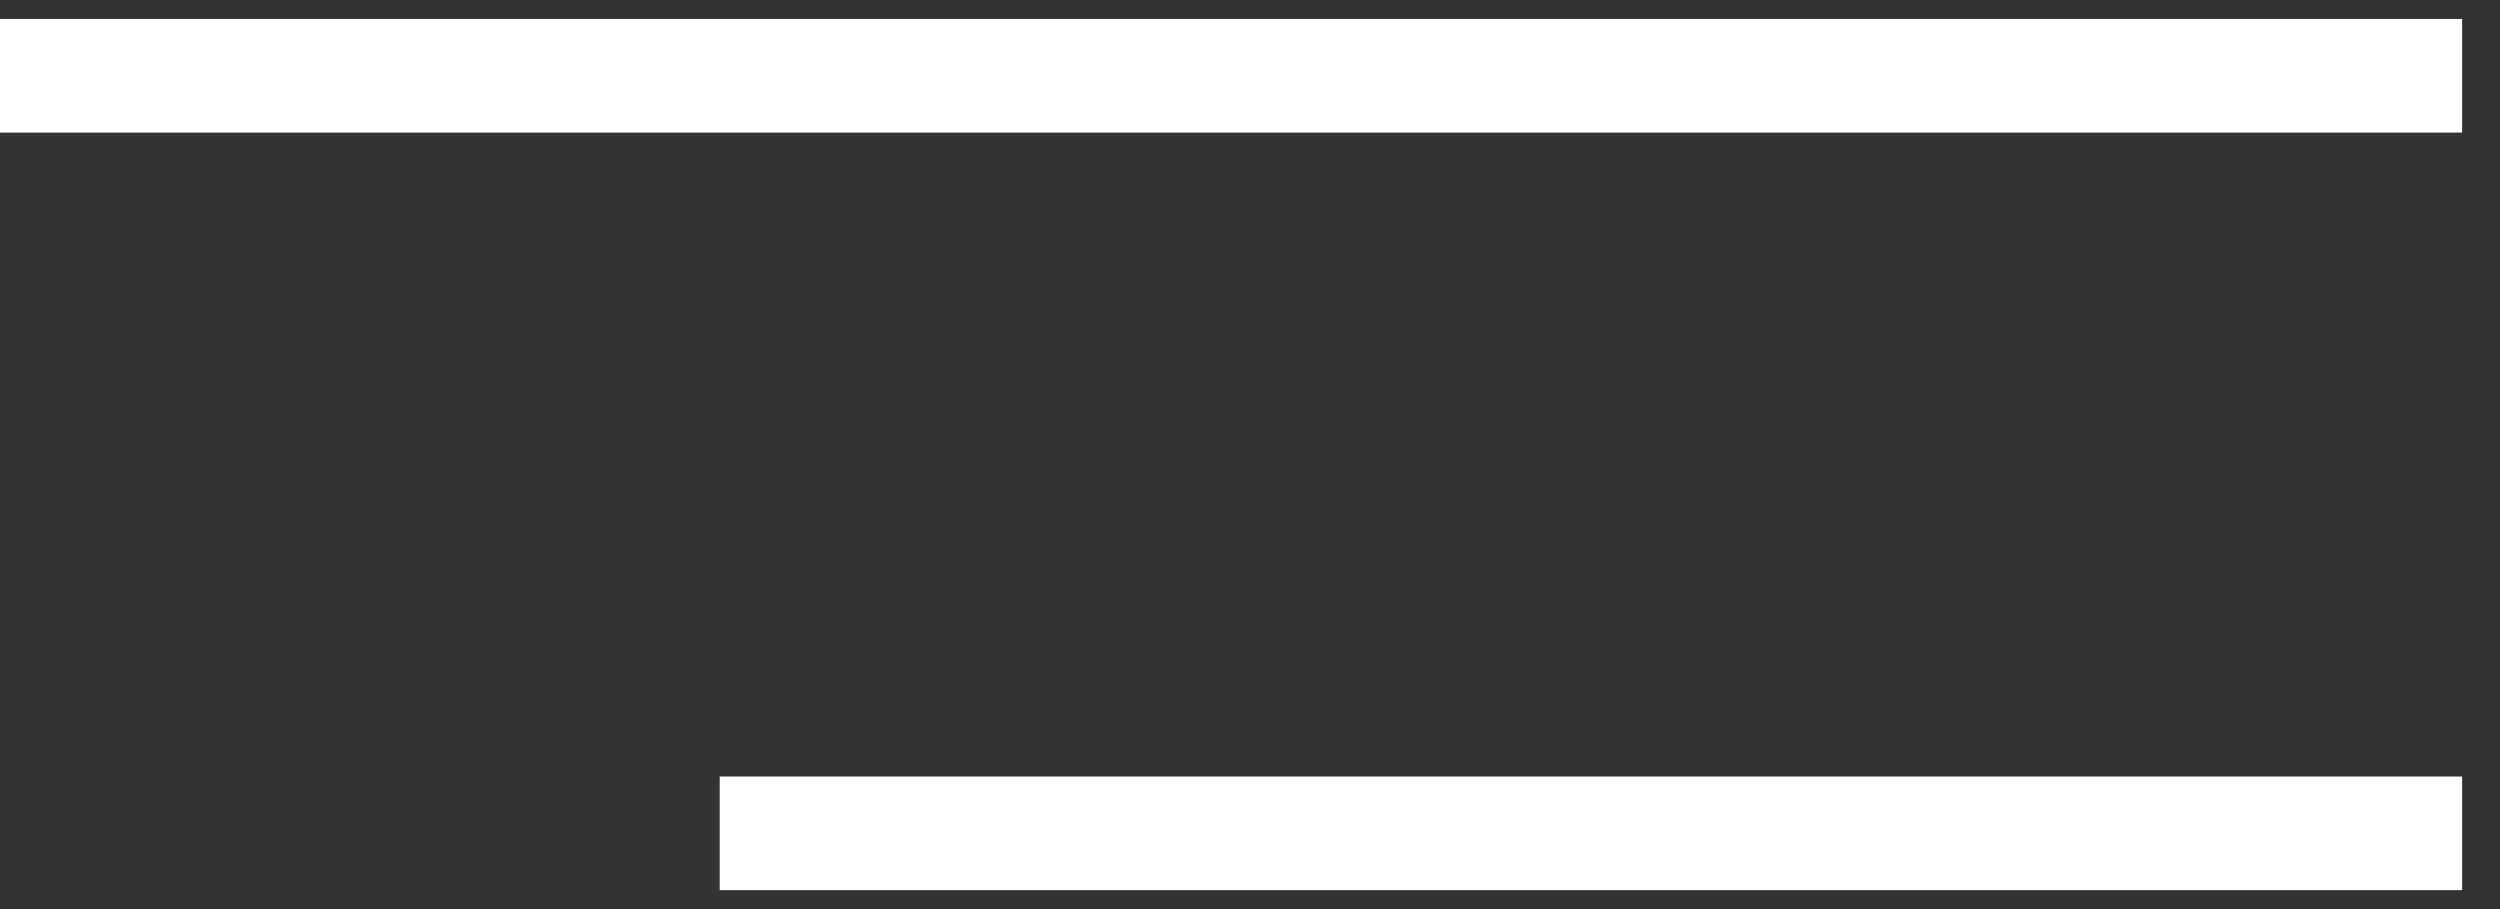
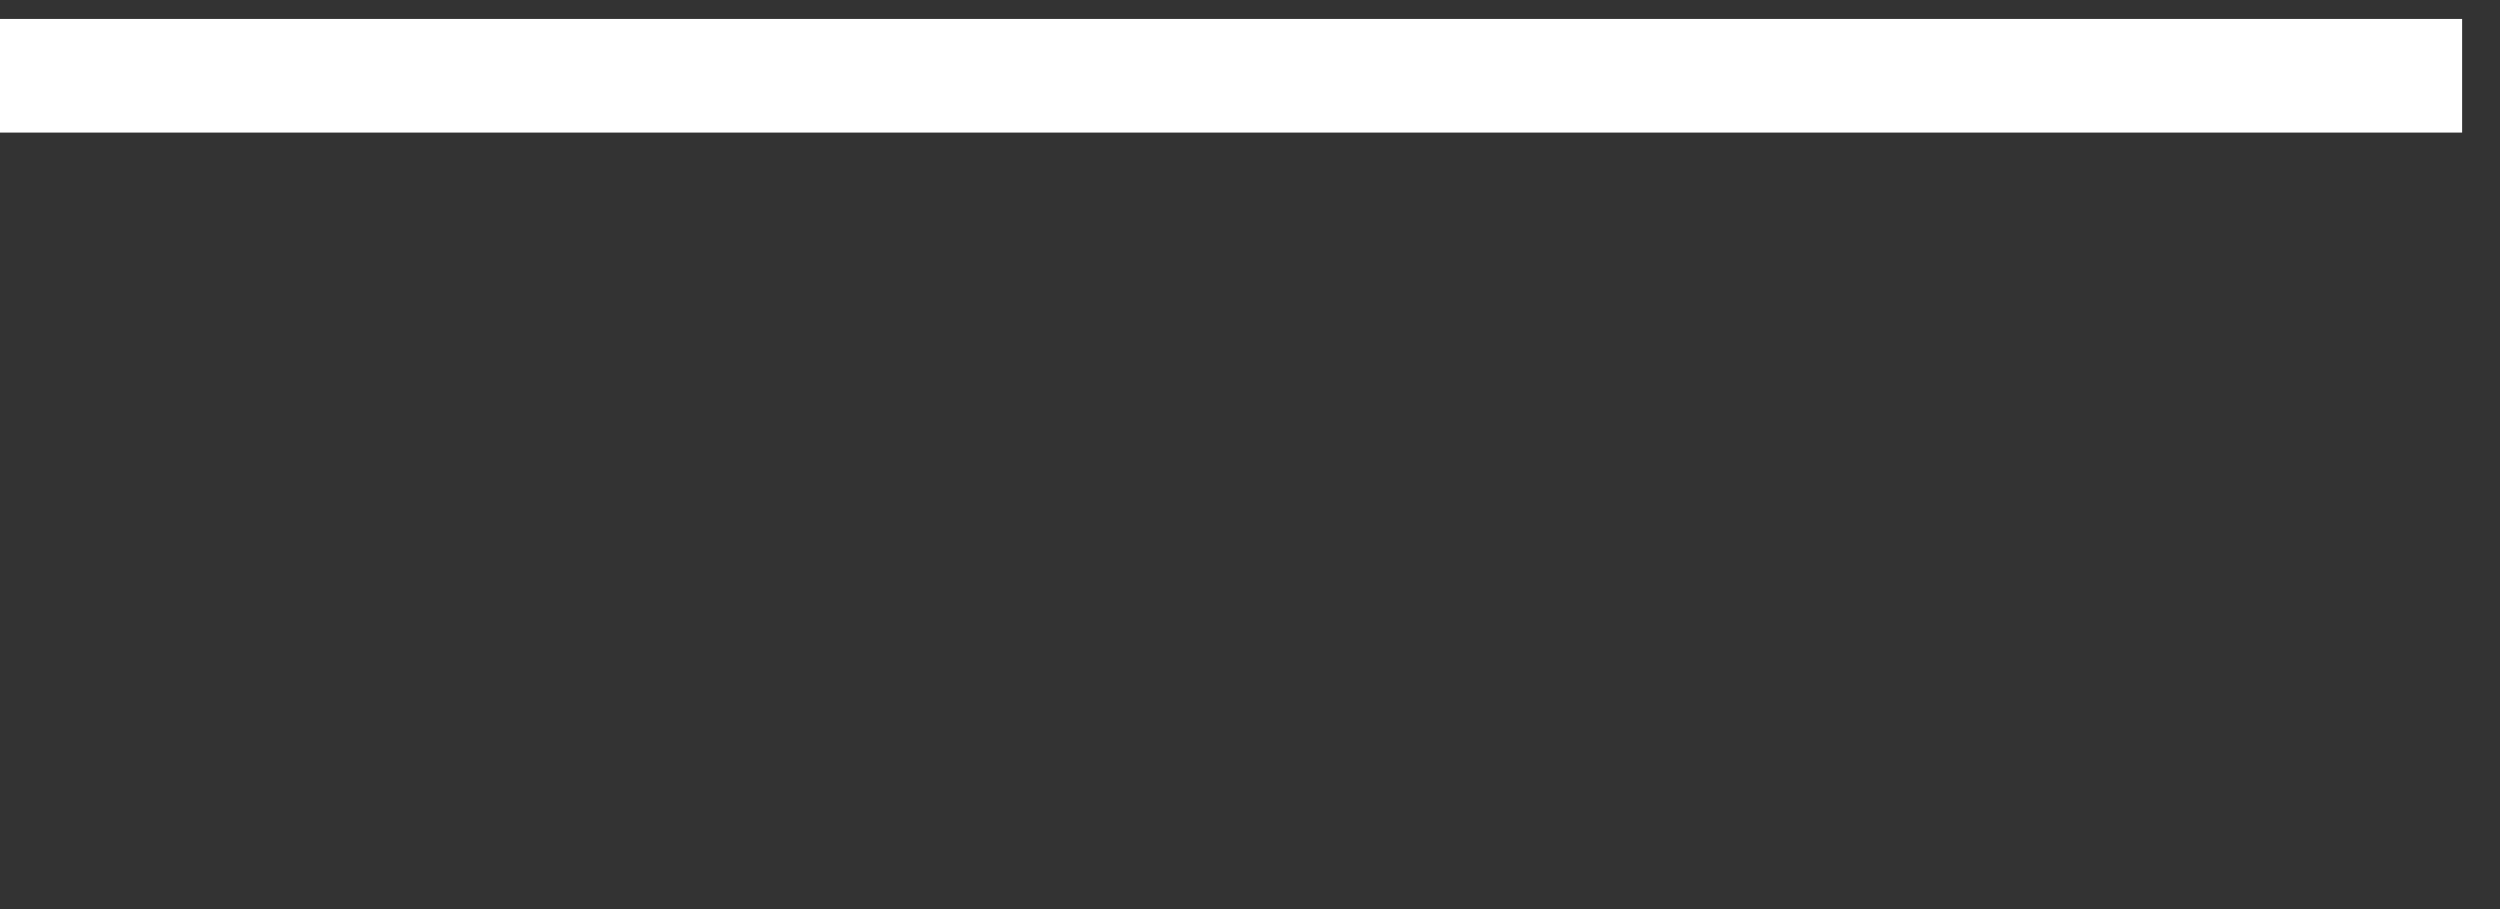
<svg xmlns="http://www.w3.org/2000/svg" width="33" height="12" viewBox="0 0 33 12" fill="none">
  <rect x="0" y="0" width="33" height="12" fill="#333333" stroke="none" />
  <path d="M0 1H32.5" stroke="white" stroke-width="1.5" />
-   <path d="M9.5 11H32.5" stroke="white" stroke-width="1.5" />
</svg>